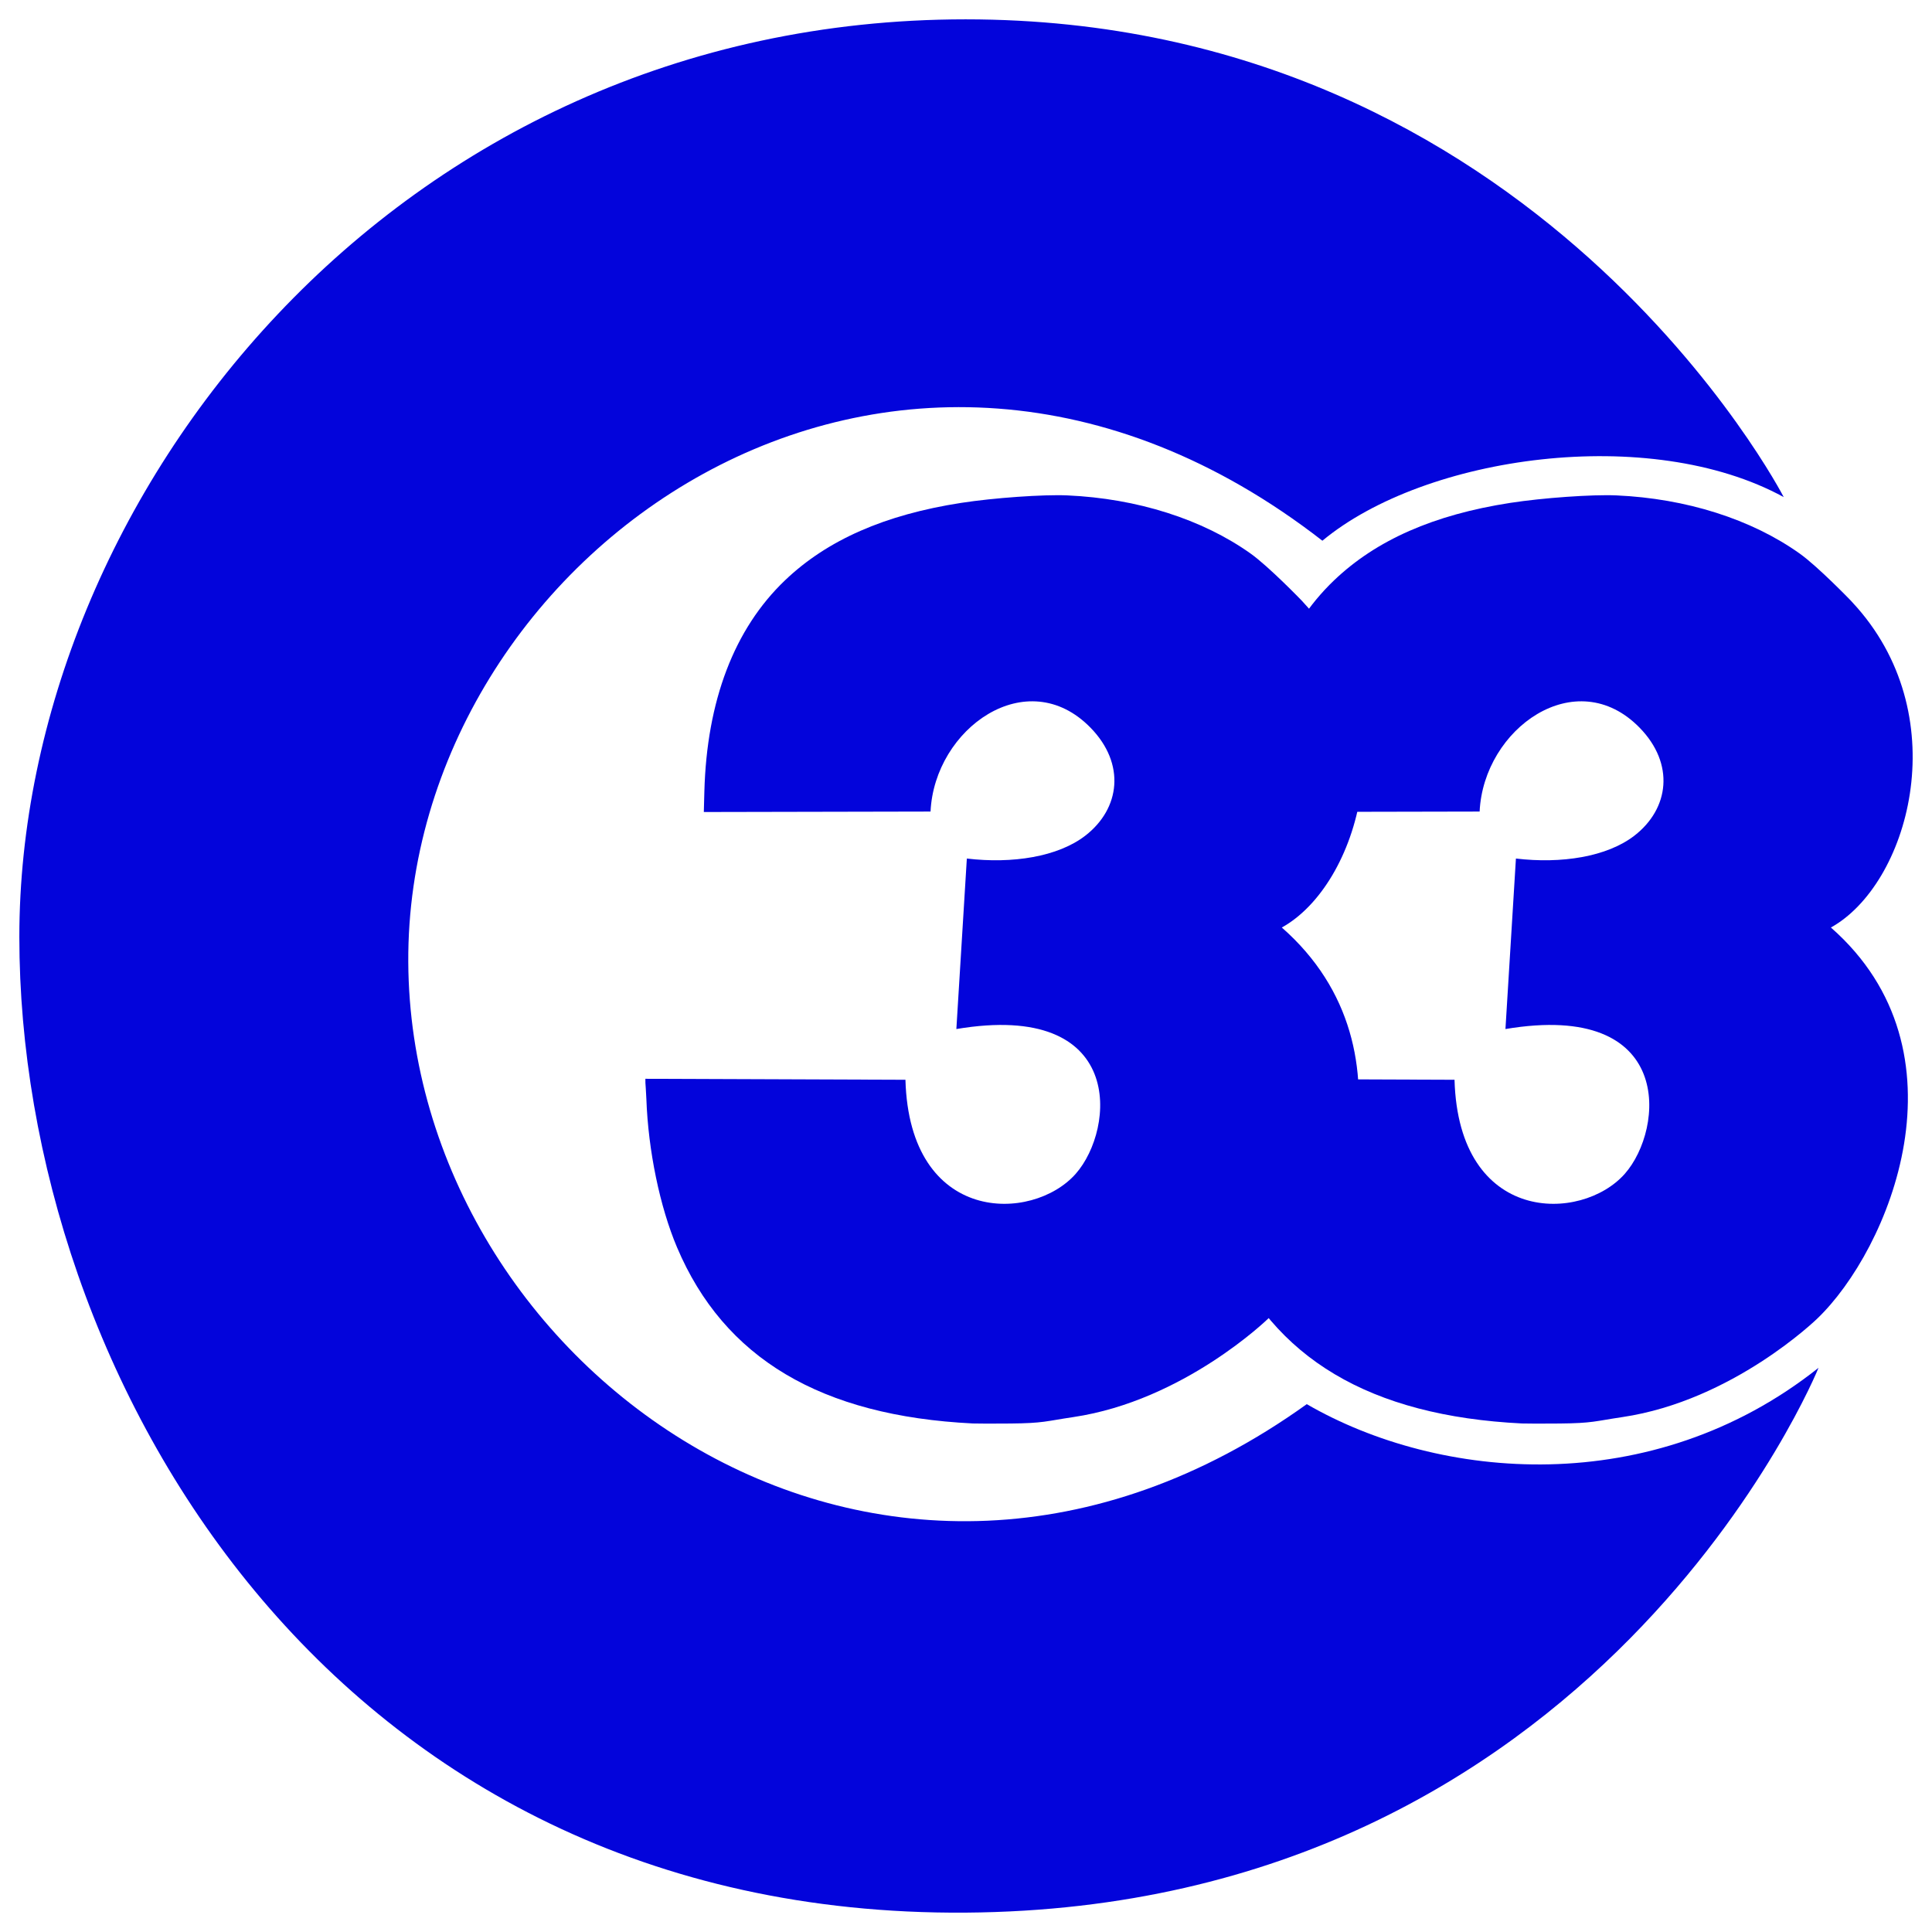
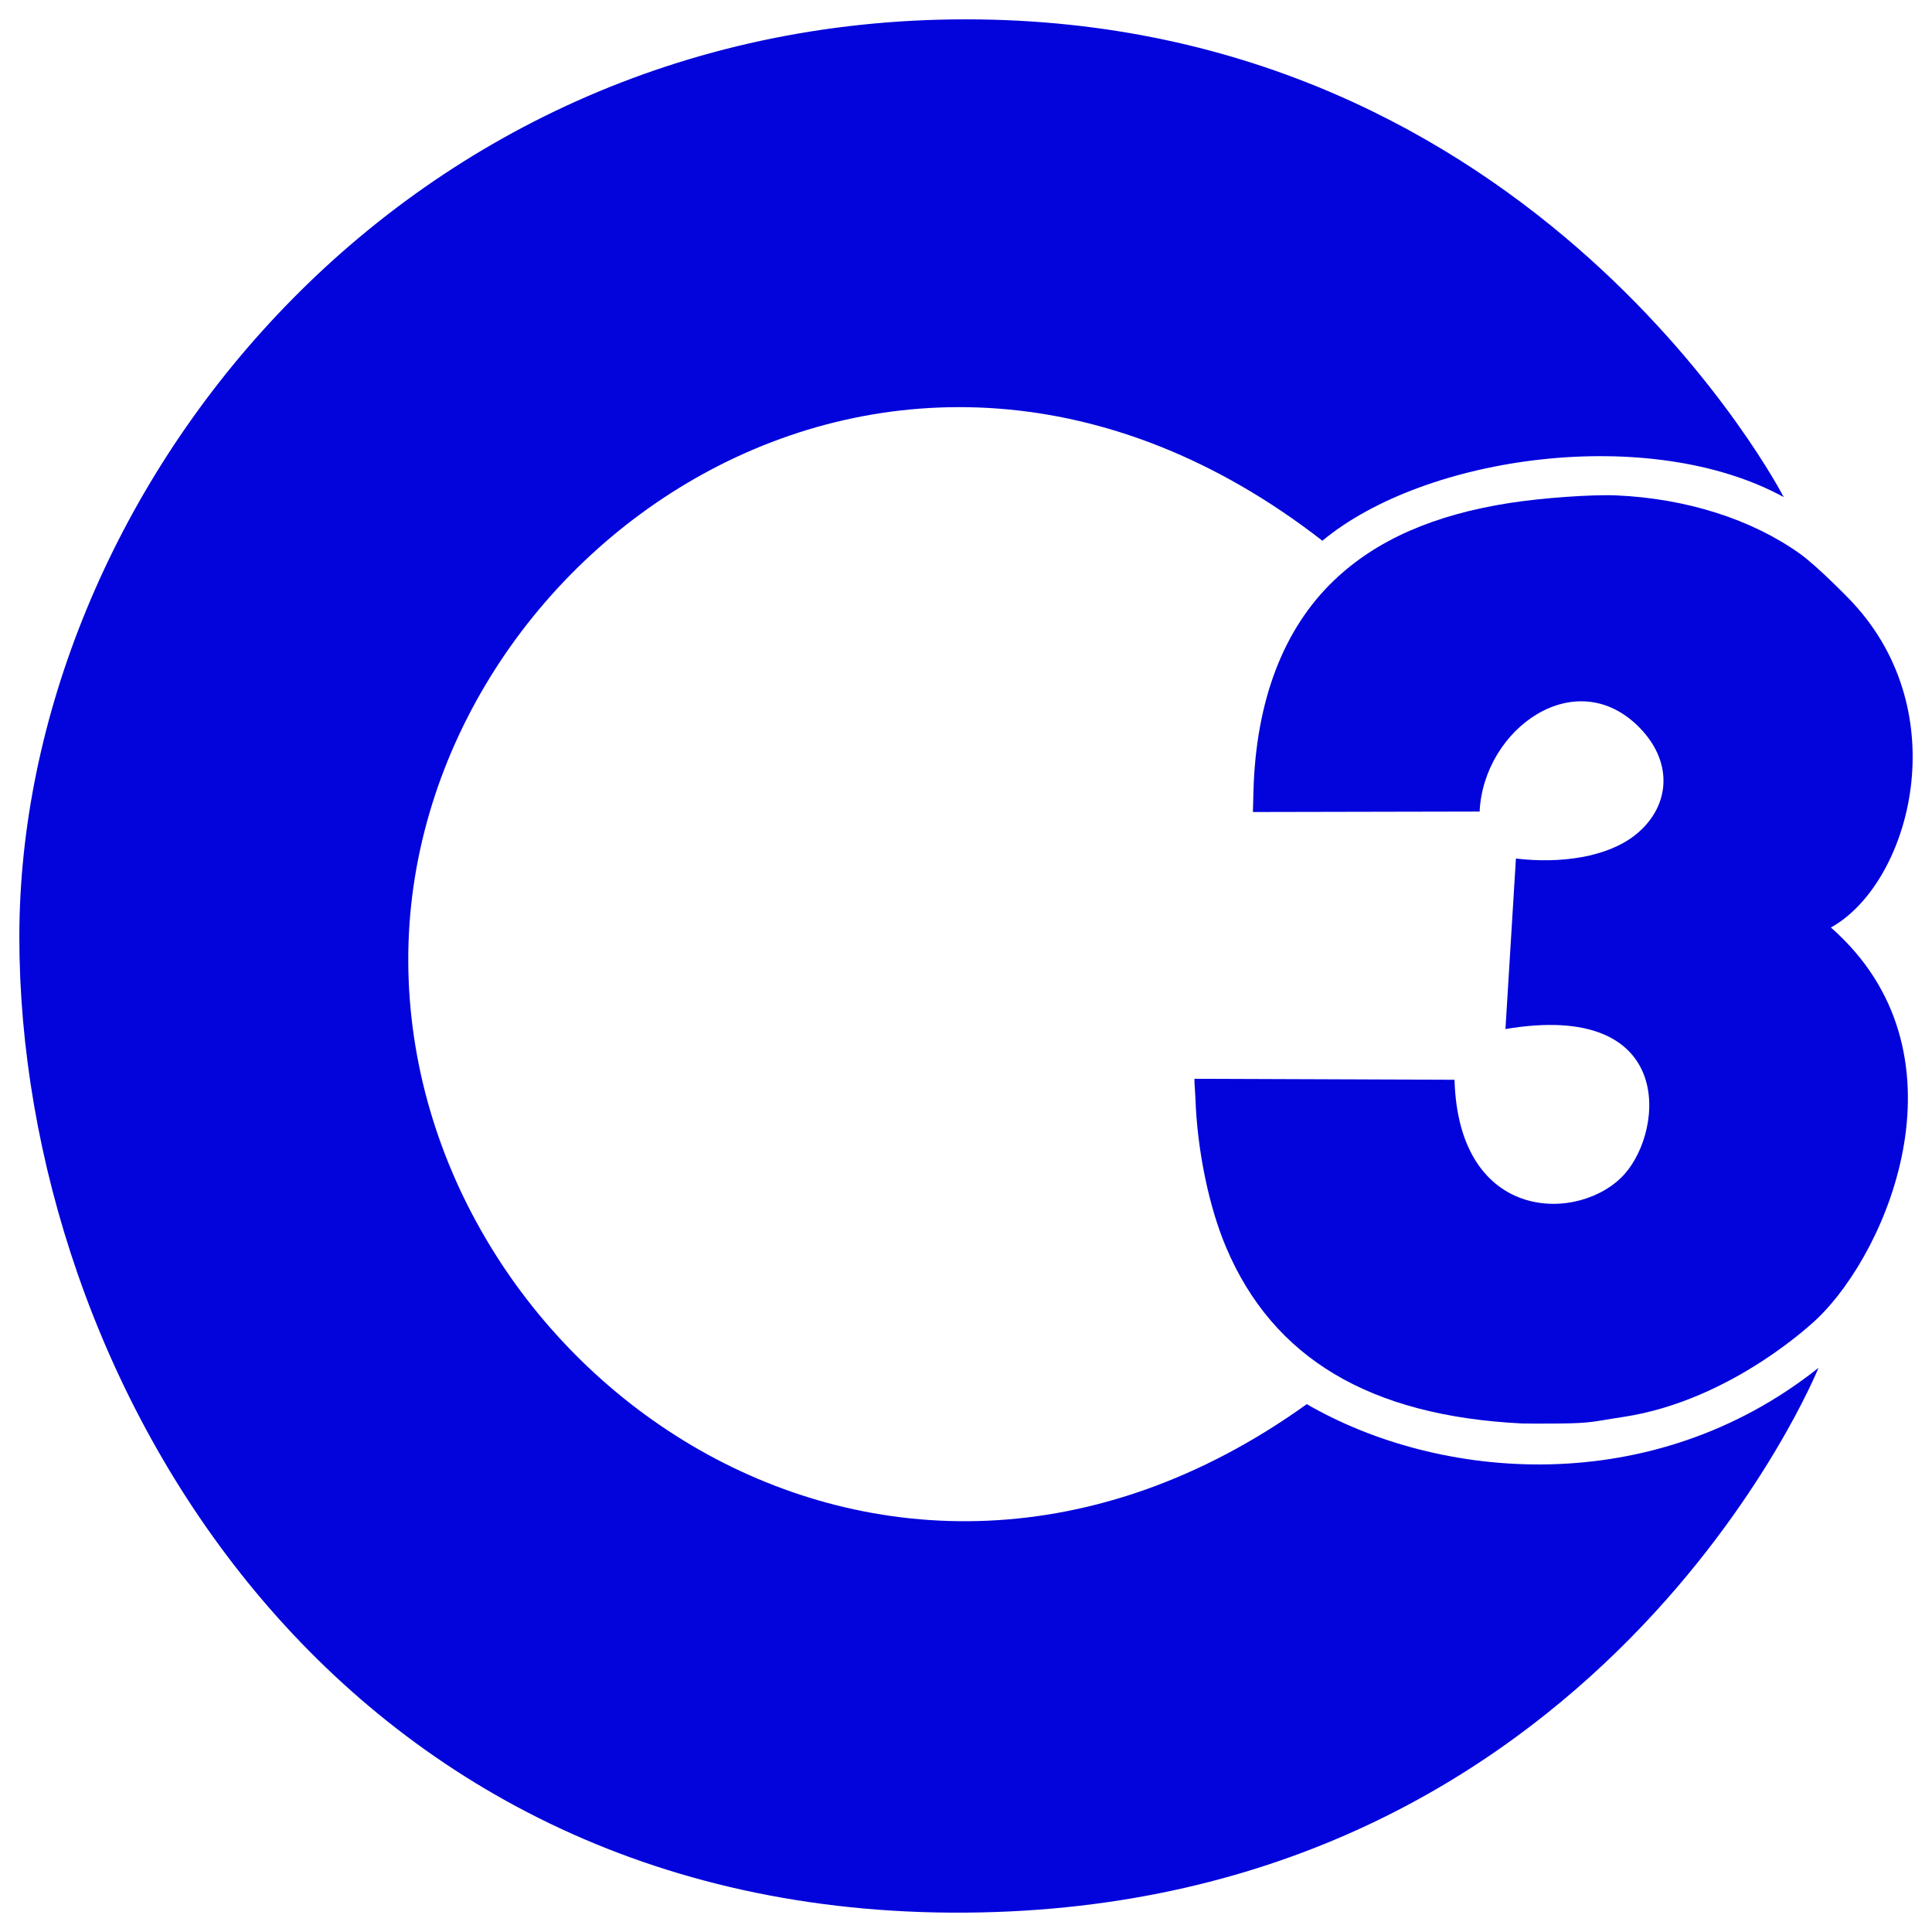
<svg xmlns="http://www.w3.org/2000/svg" xmlns:ns1="http://sodipodi.sourceforge.net/DTD/sodipodi-0.dtd" xmlns:ns2="http://www.inkscape.org/namespaces/inkscape" version="1.1" id="svg2" width="999" height="999" viewBox="0 0 999 999" ns1:docname="YSTP 7_Canal 33 (2019).svg" ns2:version="1.0.1 (3bc2e813f5, 2020-09-07)">
  <defs id="defs6" />
  <ns1:namedview pagecolor="#ffffff" bordercolor="#666666" borderopacity="1" objecttolerance="10" gridtolerance="10" guidetolerance="10" ns2:pageopacity="0" ns2:pageshadow="2" ns2:window-width="1920" ns2:window-height="1017" id="namedview4" showgrid="true" ns2:zoom="0.404807" ns2:cx="238.4143" ns2:cy="523.58216" ns2:window-x="-8" ns2:window-y="-8" ns2:window-maximized="1" ns2:current-layer="g10">
    <ns2:grid type="xygrid" id="grid843" />
  </ns1:namedview>
  <g ns2:groupmode="layer" ns2:label="Image" id="g10">
    <path style="opacity:1;fill:#0304db;fill-opacity:1;stroke-width:0.705;stroke-linecap:round;paint-order:markers fill stroke" d="m 787.001,736.049 c -78.607,-3.881 -128.702,-33.698 -153.005,-91.069 -8.882,-20.968 -14.906,-50.099 -15.848,-76.648 -0.145,-4.077 -0.488,-7.644 -0.495,-8.365 l -0.02,-2.142 134.471,0.503 c 2.112,74.985 65.676,73.957 88.042,48.634 20.54,-23.256 25.917,-89.608 -61.709,-74.862 l 5.416,-88.164 c 23.475,2.782 47.08,-0.843 61.299,-11.862 17.989,-13.94 20.911,-37.088 2.669,-55.78 -32.88,-33.691 -80.7,0.359 -82.737,43.345 l -117.232,0.239 0.276,-10.48 c 1.24,-47.011 15.438,-84.234 41.697,-109.317 21.824,-20.847 51.584,-33.933 91.072,-40.047 16.938,-2.622 42.505,-4.425 54.948,-3.874 36.045,1.596 69.756,12.297 94.734,30.072 9.446,6.722 26.435,24.33 26.435,24.33 l 3.334,3.682 c 50.902,58.096 26.167,143.289 -13.625,165.357 73.131,64.204 30.113,166.652 -7.069,202.239 0,0 -43.477,42.411 -100.756,50.91 -14.336,2.127 -15.331,3.163 -32.405,3.322 -8.782,0.082 -17.553,0.071 -19.49,-0.025 z" id="path845-9" ns1:nodetypes="ssssccsccssccsssssccccssss" />
    <path style="opacity:1;fill:#0304db;fill-opacity:1;stroke-width:1.411;stroke-linecap:round;paint-order:markers fill stroke" d="m 940.321,707.281 c 0,0 -112.976,279.347 -440.99,281.704 C 171.318,991.342 10,710.958 10,484.495 10,258.031 203.582,10 499.332,10 795.082,10 922.332,257.04 922.332,257.04 853.157,219.209 737.007,235.385 683.782,279.599 461.691,107.056 210.035,287.148 211.11,497.436 c 1.075,210.288 245.204,386.066 464.596,228.62 68.378,39.629 178.525,49.606 264.615,-18.775 z" id="path841" ns1:nodetypes="czzzcczcc" />
-     <path style="opacity:1;fill:#0304db;fill-opacity:1;stroke-width:0.705;stroke-linecap:round;paint-order:markers fill stroke" d="m 503.081,736.049 c -78.607,-3.881 -128.702,-33.698 -153.005,-91.069 -8.882,-20.968 -14.906,-50.099 -15.848,-76.648 -0.145,-4.077 -0.488,-7.644 -0.495,-8.365 l -0.02,-2.142 134.471,0.503 c 2.112,74.985 65.676,73.957 88.042,48.634 20.54,-23.256 25.917,-89.608 -61.709,-74.862 l 5.416,-88.164 c 23.475,2.782 47.08,-0.843 61.299,-11.862 17.989,-13.94 20.911,-37.088 2.669,-55.78 -32.88,-33.691 -80.7,0.359 -82.737,43.345 l -117.232,0.239 0.276,-10.48 c 1.24,-47.011 15.438,-84.234 41.697,-109.317 21.824,-20.847 51.584,-33.933 91.072,-40.047 16.938,-2.622 42.505,-4.425 54.948,-3.874 36.045,1.596 69.756,12.297 94.734,30.072 9.446,6.722 26.435,24.33 26.435,24.33 l 3.334,3.682 c 50.902,58.096 26.167,143.289 -13.625,165.357 73.131,64.204 30.113,166.652 -7.069,202.239 0,0 -43.477,42.411 -100.756,50.91 -14.336,2.127 -15.331,3.163 -32.405,3.322 -8.782,0.082 -17.553,0.071 -19.49,-0.025 z" id="path845" ns1:nodetypes="ssssccsccssccsssssccccssss" />
  </g>
</svg>